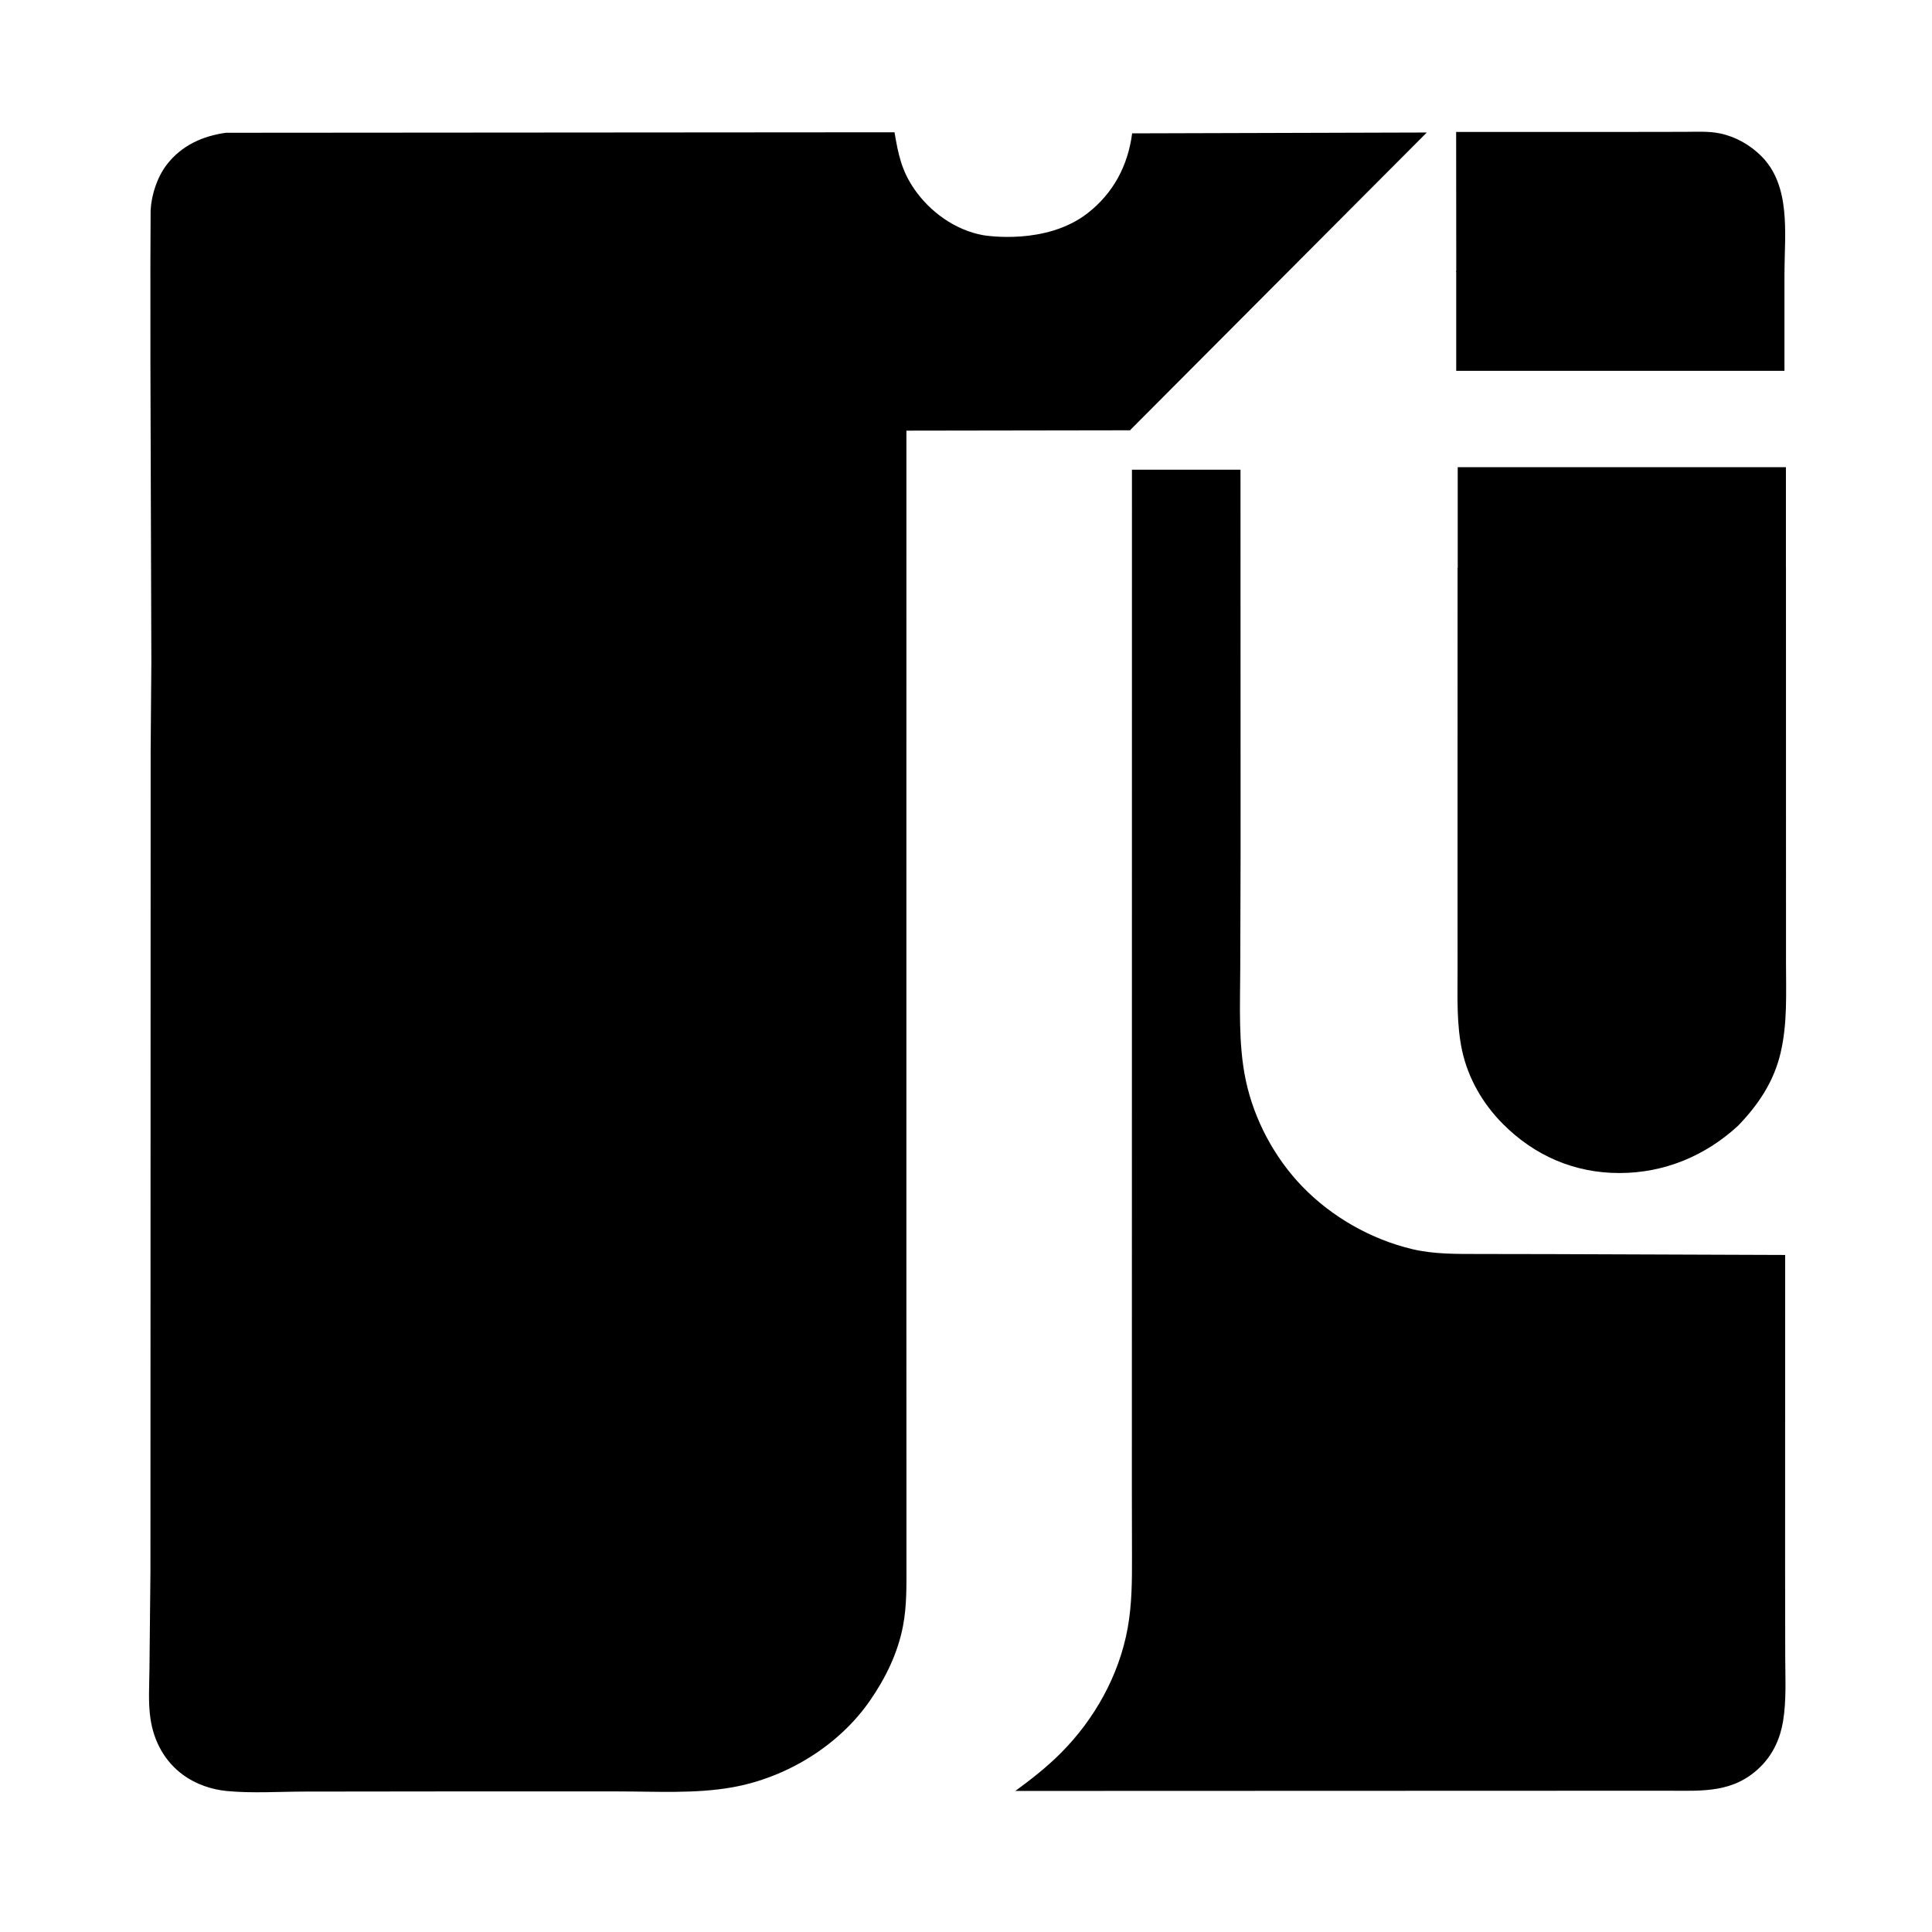
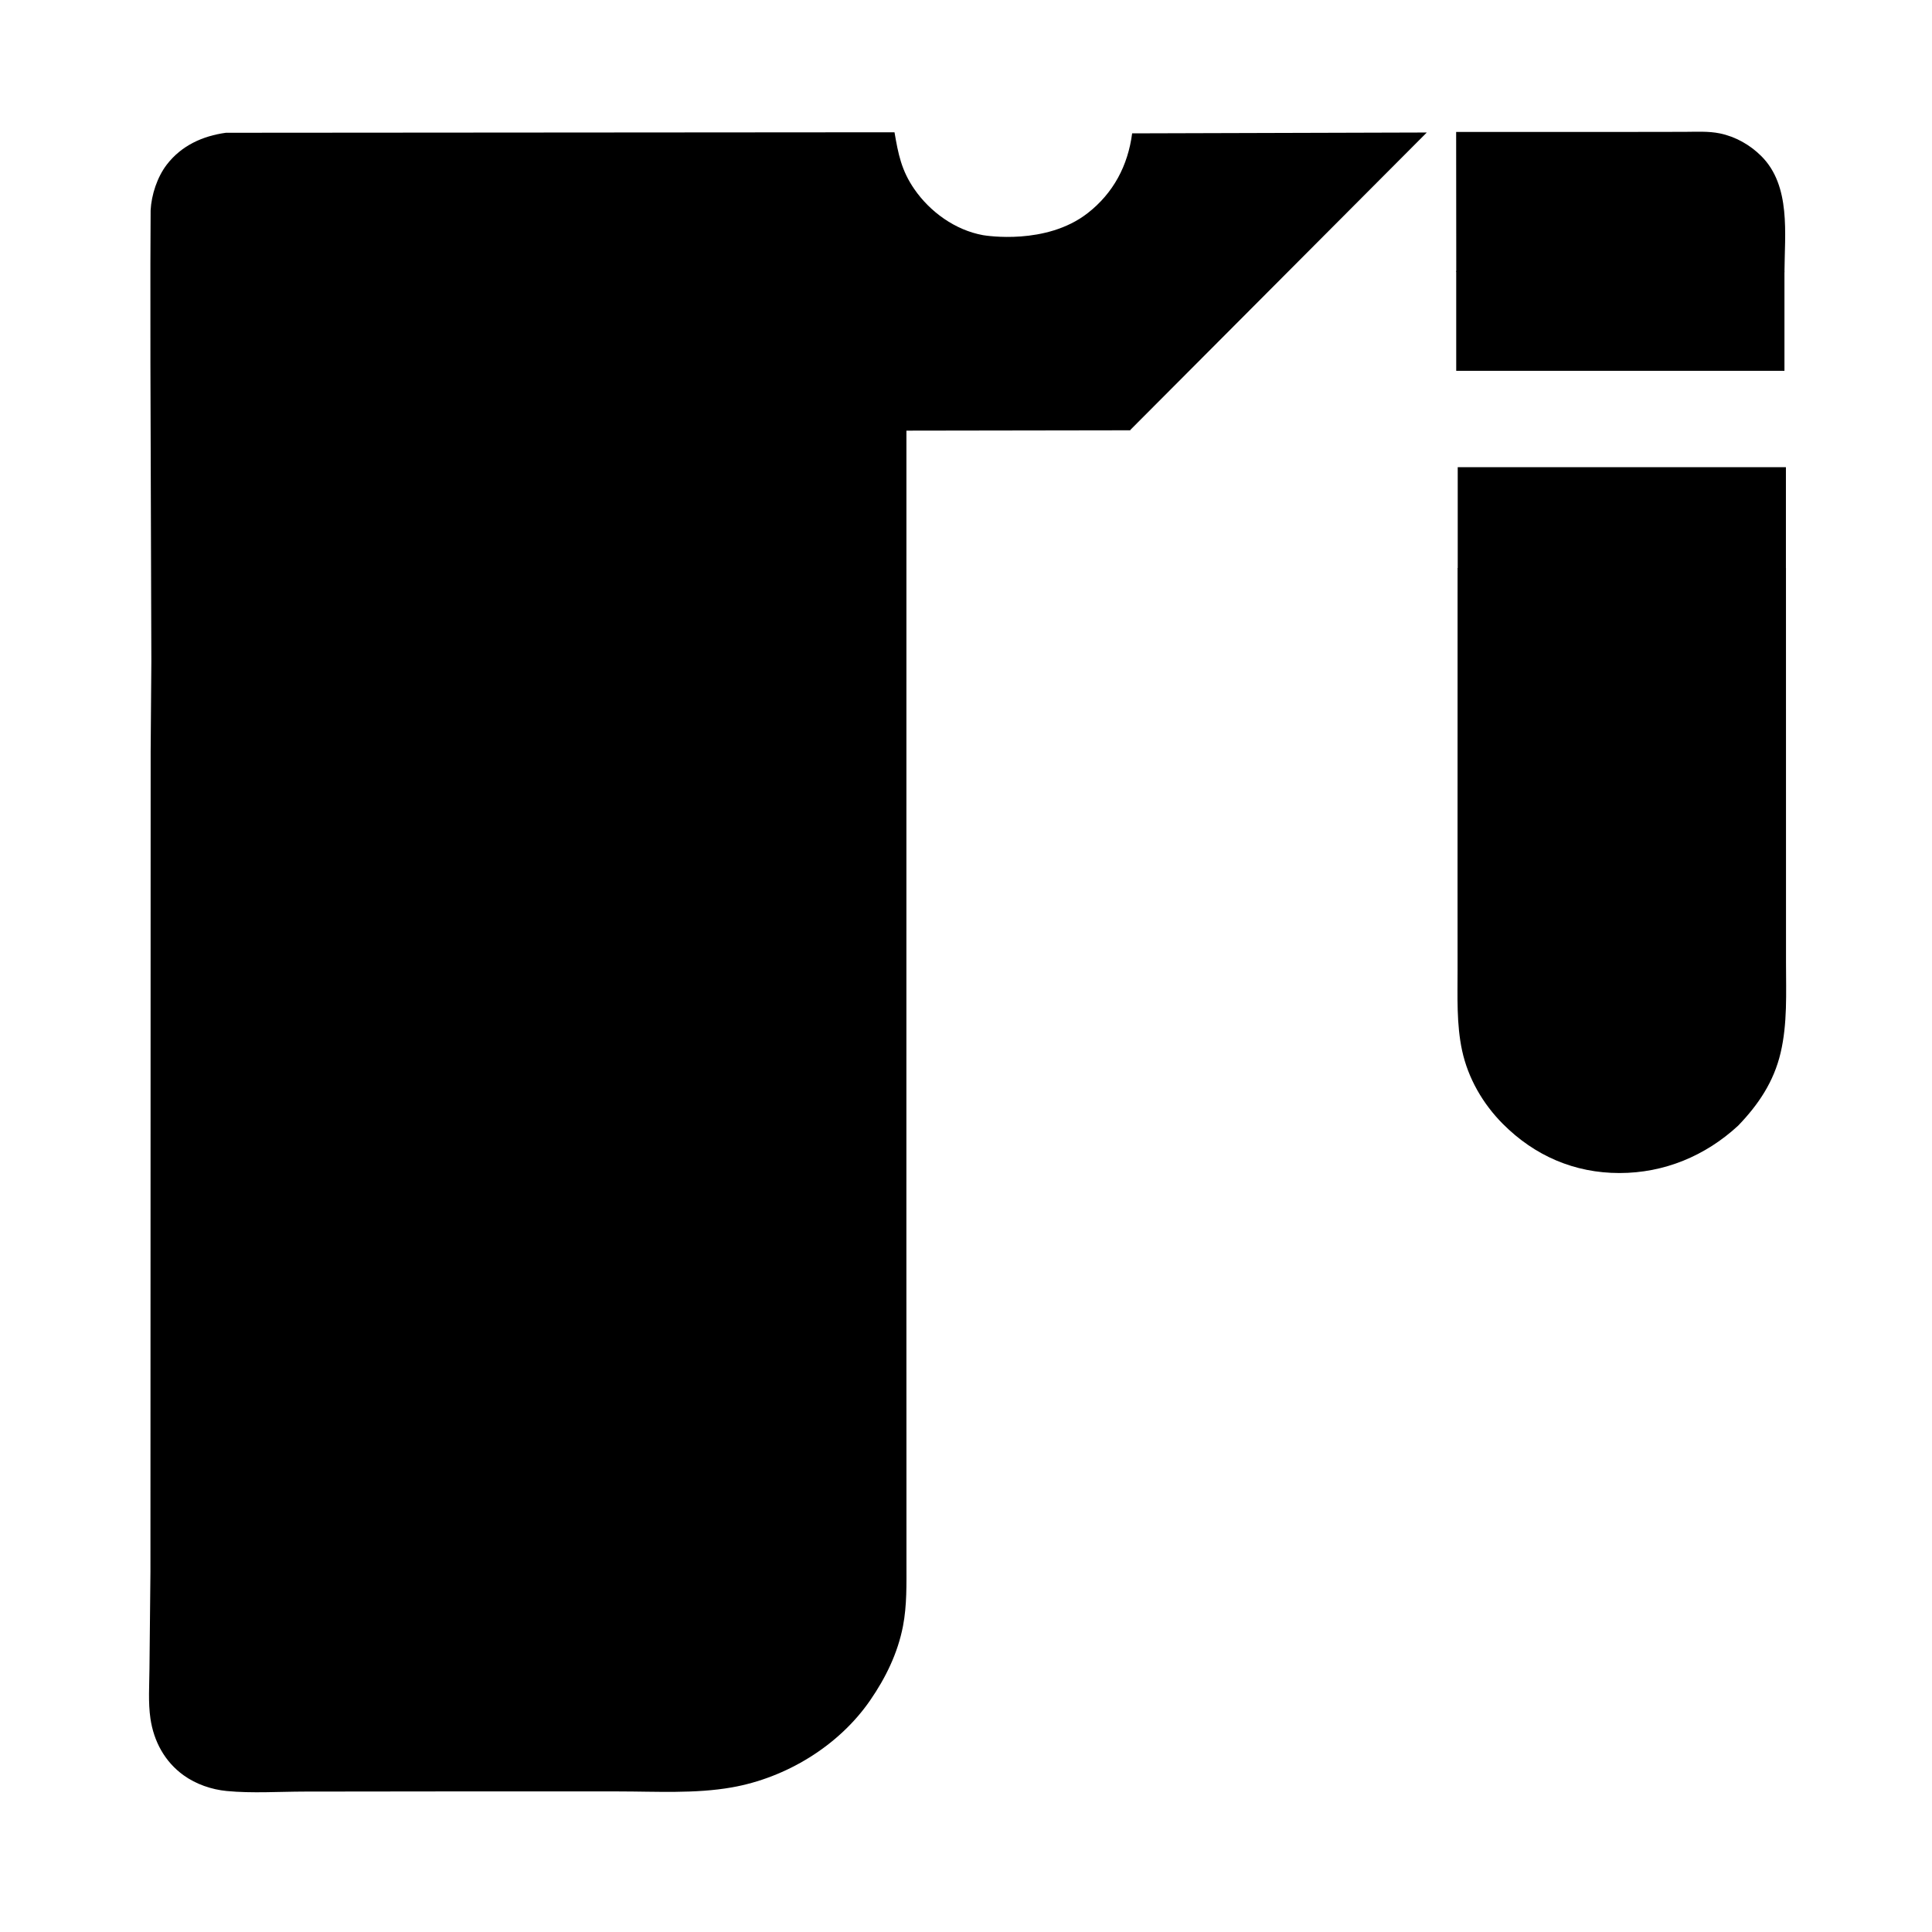
<svg xmlns="http://www.w3.org/2000/svg" width="400" height="400">
  <path d="m301.777 117.606 67.989.001.007 63.767.002 18.054c.004 6.188.31 12.466-1.115 18.537-1.407 5.997-4.59 10.724-8.79 15.087-6.785 6.27-15.312 9.811-24.578 9.812-9.322.001-17.555-3.566-24.131-10.163-4.145-4.158-7.205-9.436-8.45-15.202-1.173-5.428-.932-11.214-.935-16.739l-.006-17.91zm-.297-90.286 36.508-.006 10.778-.016c2.42-.005 4.953-.167 7.33.325 3.24.672 6.244 2.377 8.573 4.706 6.167 6.168 4.82 16.09 4.785 24.054l-67.95-.09z" />
-   <path d="m234.358 97.25 22.472.003.022 78.828-.07 24.43c-.02 7.619-.44 15.656 1.143 23.143 1.731 8.183 5.952 16.073 11.776 22.078 6.064 6.253 14.214 10.874 22.675 12.883 4.544 1.08 9.21.996 13.847 1.01l14.678.023 48.7.178-.016 64.94.028 18.308c.008 4.388.268 8.976-.455 13.318-.592 3.554-2.053 6.783-4.628 9.35-5.487 5.469-11.9 5.04-19.035 5.006l-135.286.046c3.347-2.443 6.478-4.896 9.41-7.832 6.966-6.977 12.06-16.054 13.84-25.811.917-5.03.914-9.917.907-15.004l-.026-14.091.006-43.666z" />
  <path d="m46.768 27.488 138.43-.101c.773 4.512 1.432 7.897 4.097 11.76 3.278 4.751 8.483 8.497 14.225 9.54.602.102 13.07 2.126 21.654-4.546 5.355-4.162 8.365-9.89 9.223-16.53l61.007-.176-61.258 61.453-.167.2-46.314.072-.008 168.364.013 51.131.001 14.95c-.002 4.366.114 8.76-.719 13.068-1.084 5.606-3.587 10.716-6.813 15.39-6.498 9.415-17.381 16.017-28.615 17.997-7.613 1.343-15.701.84-23.416.836l-33.262-.005-31.718.036c-5.287.005-10.935.39-16.186-.117-3.152-.305-6.367-1.409-8.94-3.265-3.9-2.814-6.16-7.013-6.854-11.723-.493-3.346-.226-6.992-.203-10.378l.202-20.018.021-75.296.023-94.689.145-18.447-.194-61.773-.005-20.624.048-11.06c.16-3.205 1.381-6.897 3.341-9.449 3.034-3.95 7.411-5.933 12.243-6.6zm255.038 69.241h67.949v21.041h-67.949zm-.311-40.62h67.957v20.668h-67.957z" />
</svg>